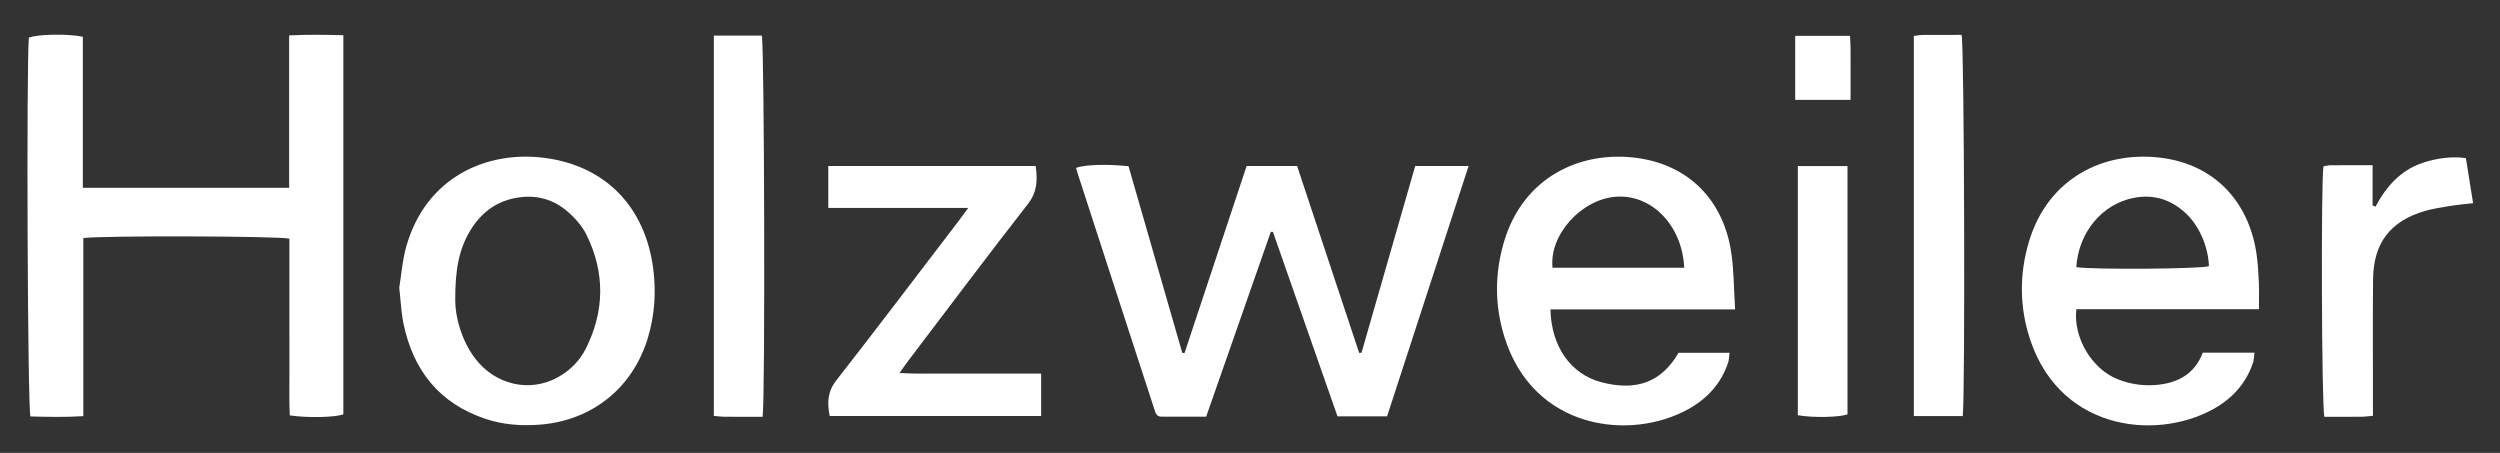
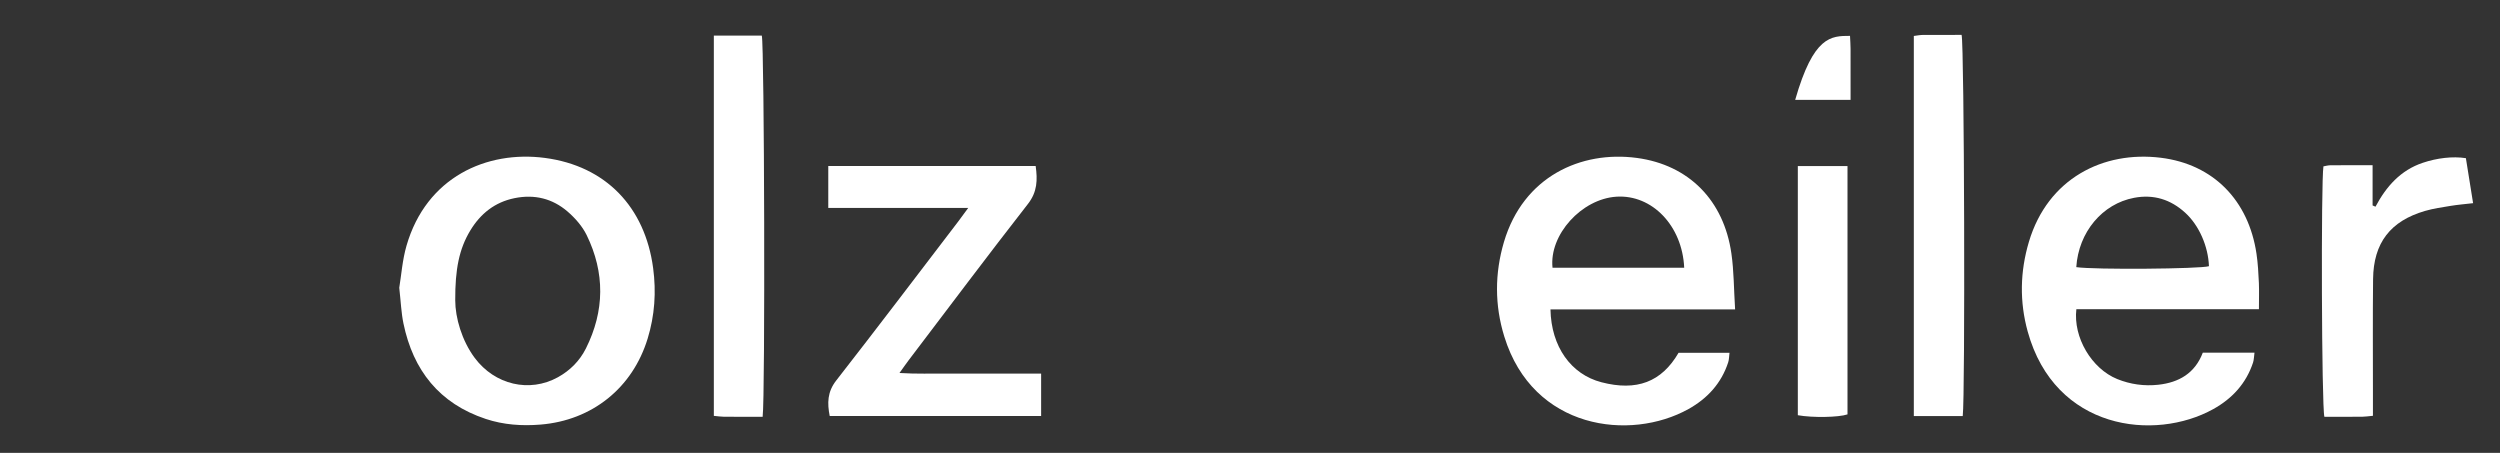
<svg xmlns="http://www.w3.org/2000/svg" width="138" height="25" viewBox="0 0 138 25" fill="none">
  <rect x="0" y="0" width="138" height="25" fill="#333333" stroke="none" />
-   <path d="M4.573 2.029C4.573 4.784 4.573 7.556 4.573 10.367C8.391 10.367 12.14 10.367 15.961 10.367C15.961 7.578 15.961 4.806 15.961 1.953C16.989 1.904 17.948 1.917 18.953 1.945C18.953 8.958 18.953 15.915 18.953 22.871C18.498 23.039 17.01 23.077 15.997 22.93C15.953 22.145 15.983 21.34 15.977 20.537C15.972 19.7 15.975 18.864 15.975 18.026C15.975 17.211 15.975 16.397 15.975 15.583C15.975 14.773 15.975 13.963 15.975 13.174C15.405 13.024 5.358 13.002 4.599 13.143C4.599 16.378 4.599 19.626 4.599 22.971C3.583 23.037 2.626 23.01 1.68 22.988C1.521 22.419 1.454 3.843 1.592 2.081C2.03 1.89 3.738 1.85 4.573 2.029Z" fill="white" />
-   <path d="M75.155 19.473C76.141 16.046 77.125 12.621 78.119 9.164C79.093 9.164 80.03 9.164 81.066 9.164C79.553 13.813 78.06 18.396 76.567 22.982C75.637 22.982 74.78 22.982 73.829 22.982C72.645 19.599 71.455 16.199 70.265 12.799C70.227 12.799 70.189 12.798 70.149 12.798C68.965 16.182 67.781 19.566 66.58 23.001C65.739 23.001 64.929 23.002 64.118 23.001C63.815 23.001 63.775 22.76 63.706 22.545C63.245 21.127 62.78 19.71 62.319 18.293C61.376 15.393 60.433 12.493 59.492 9.591C59.457 9.485 59.43 9.376 59.398 9.27C59.841 9.09 61.064 9.047 62.295 9.175C63.276 12.584 64.268 16.029 65.26 19.473C65.302 19.479 65.343 19.487 65.384 19.493C66.523 16.062 67.663 12.632 68.813 9.165C69.734 9.165 70.629 9.165 71.601 9.165C72.739 12.594 73.881 16.035 75.024 19.477C75.068 19.476 75.112 19.474 75.155 19.473Z" fill="white" />
  <path d="M124.693 17.069C121.258 17.069 117.934 17.069 114.615 17.069C114.433 18.625 115.457 20.35 116.872 20.924C117.599 21.218 118.363 21.323 119.14 21.238C120.276 21.113 121.163 20.605 121.594 19.468C122.54 19.468 123.461 19.468 124.448 19.468C124.418 19.678 124.42 19.854 124.368 20.014C123.987 21.168 123.217 22.003 122.171 22.583C118.932 24.378 113.432 23.739 111.929 18.302C111.474 16.655 111.506 14.991 111.996 13.347C113.035 9.857 116.094 8.315 119.278 8.708C122.176 9.067 124.12 11.057 124.558 14.003C124.637 14.537 124.666 15.081 124.691 15.624C124.708 16.07 124.693 16.519 124.693 17.069ZM114.611 14.746C115.593 14.895 121.468 14.846 121.934 14.694C121.894 13.601 121.39 12.44 120.623 11.742C119.823 11.012 118.883 10.715 117.809 10.918C116.051 11.246 114.736 12.812 114.611 14.746Z" fill="white" />
  <path d="M95.778 17.08C92.277 17.08 88.932 17.08 85.586 17.08C85.626 19.133 86.715 20.662 88.399 21.1C90.345 21.606 91.718 21.09 92.657 19.473C93.557 19.473 94.478 19.473 95.469 19.473C95.443 19.667 95.448 19.844 95.396 20.002C95.019 21.157 94.251 21.995 93.206 22.578C89.995 24.367 84.621 23.723 83.037 18.576C82.502 16.845 82.506 15.097 83.017 13.361C84.086 9.744 87.272 8.304 90.356 8.718C93.228 9.104 95.155 11.063 95.573 13.992C95.713 14.967 95.708 15.964 95.778 17.08ZM92.968 14.778C92.862 12.451 91.187 10.733 89.23 10.857C87.301 10.979 85.507 12.962 85.699 14.778C88.104 14.778 90.513 14.778 92.968 14.778Z" fill="white" />
  <path d="M22.039 15.885C22.153 15.2 22.21 14.355 22.44 13.56C23.533 9.777 26.869 8.293 30.083 8.718C33.433 9.162 35.603 11.422 36.053 14.797C36.23 16.12 36.14 17.414 35.752 18.685C34.918 21.416 32.684 23.206 29.837 23.437C28.812 23.521 27.796 23.451 26.815 23.126C24.25 22.275 22.806 20.442 22.27 17.853C22.147 17.259 22.125 16.645 22.039 15.885ZM25.129 16.574C25.129 17.537 25.494 18.801 26.202 19.753C27.313 21.244 29.226 21.691 30.798 20.823C31.47 20.451 31.997 19.92 32.34 19.239C33.381 17.162 33.398 15.056 32.383 12.976C32.142 12.485 31.744 12.034 31.324 11.672C30.492 10.957 29.5 10.715 28.403 10.938C27.308 11.161 26.521 11.797 25.958 12.727C25.345 13.742 25.121 14.863 25.129 16.574Z" fill="white" />
  <path d="M53.445 11.479C50.776 11.479 48.27 11.479 45.721 11.479C45.721 10.679 45.721 9.947 45.721 9.165C49.538 9.165 53.335 9.165 57.169 9.165C57.275 9.932 57.264 10.59 56.741 11.259C54.513 14.114 52.342 17.012 50.151 19.895C50.004 20.089 49.866 20.29 49.651 20.589C50.597 20.649 51.443 20.614 52.288 20.621C53.148 20.627 54.01 20.622 54.871 20.622C55.725 20.622 56.579 20.622 57.47 20.622C57.47 21.449 57.47 22.183 57.47 22.963C53.567 22.963 49.702 22.963 45.8 22.963C45.66 22.254 45.667 21.634 46.16 21.003C48.429 18.095 50.656 15.154 52.896 12.224C53.045 12.031 53.186 11.83 53.445 11.479Z" fill="white" />
  <path d="M42.098 23.007C41.369 23.007 40.67 23.01 39.973 23.005C39.797 23.004 39.621 22.975 39.404 22.956C39.404 15.953 39.404 8.98 39.404 1.967C40.309 1.967 41.184 1.967 42.052 1.967C42.193 2.462 42.244 21.892 42.098 23.007Z" fill="white" />
  <path d="M108.343 22.966C107.432 22.966 106.559 22.966 105.643 22.966C105.643 15.953 105.643 8.98 105.643 1.985C105.825 1.962 105.98 1.931 106.134 1.929C106.855 1.923 107.578 1.926 108.28 1.926C108.432 2.462 108.482 21.902 108.343 22.966Z" fill="white" />
  <path d="M128.254 9.183C128.376 9.162 128.506 9.124 128.636 9.123C129.38 9.116 130.125 9.12 130.967 9.12C130.967 9.894 130.967 10.617 130.967 11.341C131.021 11.364 131.073 11.387 131.127 11.409C131.721 10.29 132.513 9.398 133.735 8.987C134.52 8.723 135.383 8.617 136.117 8.731C136.245 9.531 136.377 10.347 136.515 11.215C136.068 11.267 135.665 11.3 135.269 11.365C134.802 11.441 134.328 11.509 133.873 11.64C131.948 12.197 131.016 13.407 130.994 15.41C130.971 17.468 130.987 19.526 130.986 21.584C130.986 22.03 130.986 22.476 130.986 22.952C130.732 22.975 130.556 23.004 130.38 23.005C129.681 23.01 128.984 23.007 128.306 23.007C128.152 22.455 128.116 9.985 128.254 9.183Z" fill="white" />
  <path d="M99.24 22.92C99.24 18.328 99.24 13.772 99.24 9.167C100.166 9.167 101.058 9.167 101.982 9.167C101.982 13.764 101.982 18.321 101.982 22.874C101.5 23.039 100.061 23.067 99.24 22.92Z" fill="white" />
-   <path d="M102.121 1.98C102.133 2.261 102.151 2.483 102.151 2.704C102.154 3.626 102.152 4.548 102.152 5.514C101.106 5.514 100.122 5.514 99.094 5.514C99.094 4.339 99.094 3.179 99.094 1.98C100.106 1.98 101.073 1.98 102.121 1.98Z" fill="white" />
+   <path d="M102.121 1.98C102.133 2.261 102.151 2.483 102.151 2.704C102.154 3.626 102.152 4.548 102.152 5.514C101.106 5.514 100.122 5.514 99.094 5.514C100.106 1.98 101.073 1.98 102.121 1.98Z" fill="white" />
</svg>